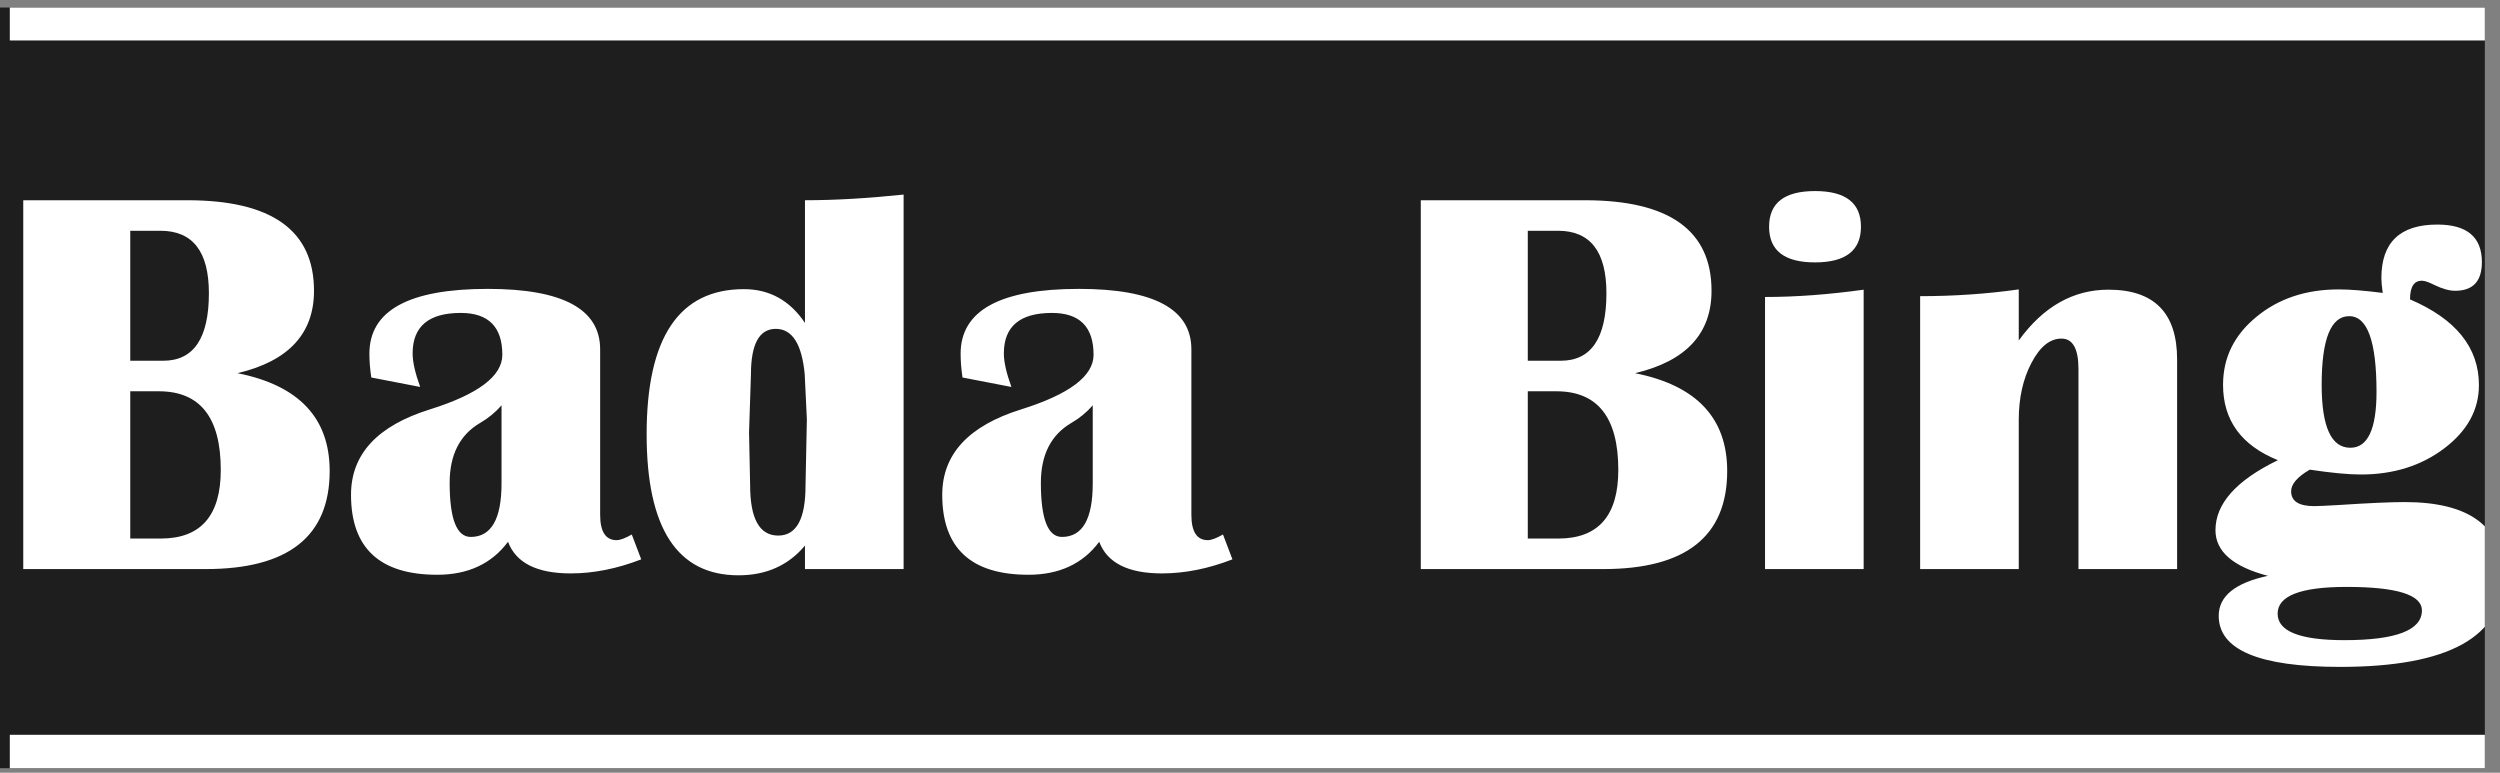
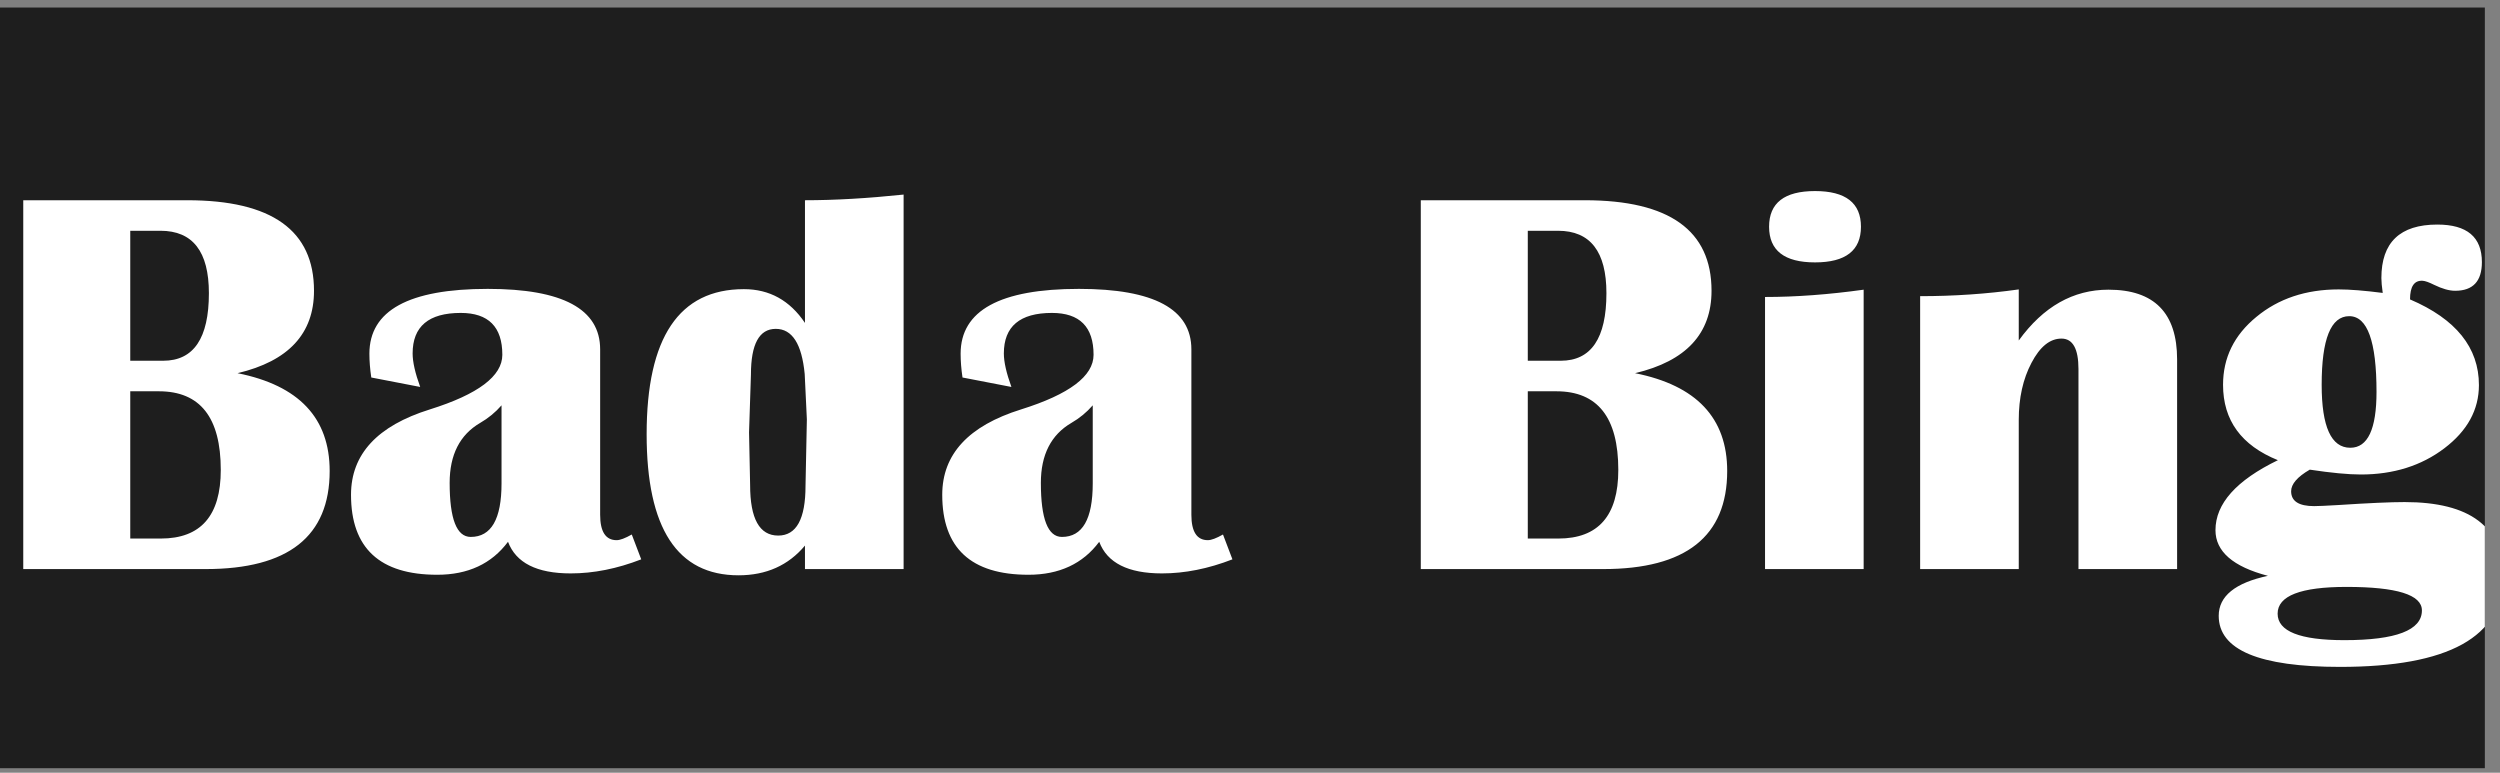
<svg xmlns="http://www.w3.org/2000/svg" width="165" height="51" viewBox="0 0 165 51" fill="none">
  <rect x="0" y="0" width="165" height="51" fill="#808080" stroke="none" />
  <g clip-path="url(#clip0_732_503)">
    <path d="M164 0.498H0V50.702H164V0.498Z" fill="#1E1E1E" />
-     <path d="M164.196 48.495H0.647V50.784H164.196V48.495Z" fill="white" />
-     <path d="M164.196 0.381H0.647V2.67H164.196V0.381Z" fill="white" />
    <path d="M1.535 37.559V13.216H12.36C17.936 13.216 20.724 15.208 20.724 19.191C20.724 22.02 19.042 23.833 15.677 24.63C19.731 25.438 21.758 27.59 21.758 31.086C21.758 35.401 19.03 37.559 13.573 37.559H1.535ZM8.597 35.544H10.612C13.252 35.544 14.571 34.034 14.571 31.014C14.571 27.555 13.21 25.825 10.487 25.825H8.597V35.544ZM8.597 23.809H10.773C12.782 23.809 13.787 22.323 13.787 19.351C13.787 16.605 12.723 15.231 10.594 15.231H8.597V23.809ZM42.321 36.917C40.728 37.536 39.176 37.845 37.666 37.845C35.431 37.845 34.052 37.149 33.529 35.758C32.447 37.209 30.889 37.934 28.856 37.934C25.064 37.934 23.167 36.174 23.167 32.655C23.167 29.98 24.903 28.102 28.375 27.02C31.561 26.021 33.154 24.82 33.154 23.417C33.154 21.574 32.239 20.653 30.408 20.653C28.292 20.653 27.233 21.545 27.233 23.328C27.233 23.887 27.4 24.624 27.733 25.539L24.505 24.915C24.422 24.356 24.38 23.833 24.38 23.346C24.38 20.492 26.984 19.066 32.191 19.066C37.137 19.066 39.61 20.397 39.61 23.06V33.975C39.61 35.092 39.973 35.651 40.698 35.651C40.924 35.651 41.257 35.526 41.697 35.277L42.321 36.917ZM33.101 26.752C32.697 27.216 32.227 27.602 31.692 27.911C30.348 28.696 29.677 30.016 29.677 31.87C29.677 34.248 30.14 35.437 31.068 35.437C32.423 35.437 33.101 34.26 33.101 31.906V26.752ZM59.638 12.842V37.559H53.128V36.008C52.034 37.316 50.572 37.97 48.741 37.97C44.699 37.97 42.678 34.867 42.678 28.66C42.678 22.276 44.818 19.084 49.098 19.084C50.786 19.084 52.13 19.827 53.128 21.313V13.216C55.09 13.216 57.26 13.091 59.638 12.842ZM51.202 21.705C50.108 21.705 49.562 22.71 49.562 24.719L49.437 28.535L49.508 32.013C49.508 34.236 50.126 35.348 51.363 35.348C52.563 35.348 53.164 34.254 53.164 32.066L53.253 27.679L53.11 24.683C52.92 22.698 52.284 21.705 51.202 21.705ZM81.341 36.917C79.748 37.536 78.197 37.845 76.687 37.845C74.452 37.845 73.073 37.149 72.549 35.758C71.468 37.209 69.91 37.934 67.877 37.934C64.084 37.934 62.188 36.174 62.188 32.655C62.188 29.98 63.924 28.102 67.395 27.02C70.582 26.021 72.175 24.82 72.175 23.417C72.175 21.574 71.259 20.653 69.428 20.653C67.312 20.653 66.254 21.545 66.254 23.328C66.254 23.887 66.421 24.624 66.753 25.539L63.525 24.915C63.442 24.356 63.401 23.833 63.401 23.346C63.401 20.492 66.004 19.066 71.212 19.066C76.158 19.066 78.631 20.397 78.631 23.06V33.975C78.631 35.092 78.993 35.651 79.719 35.651C79.945 35.651 80.277 35.526 80.717 35.277L81.341 36.917ZM72.121 26.752C71.717 27.216 71.248 27.602 70.713 27.911C69.369 28.696 68.697 30.016 68.697 31.87C68.697 34.248 69.161 35.437 70.088 35.437C71.444 35.437 72.121 34.26 72.121 31.906V26.752ZM93.772 37.559V13.216H104.597C110.173 13.216 112.961 15.208 112.961 19.191C112.961 22.02 111.279 23.833 107.914 24.63C111.968 25.438 113.995 27.59 113.995 31.086C113.995 35.401 111.267 37.559 105.81 37.559H93.772ZM100.834 35.544H102.849C105.489 35.544 106.808 34.034 106.808 31.014C106.808 27.555 105.447 25.825 102.724 25.825H100.834V35.544ZM100.834 23.809H103.01C105.019 23.809 106.024 22.323 106.024 19.351C106.024 16.605 104.96 15.231 102.831 15.231H100.834V23.809ZM119.791 12.61C121.813 12.61 122.823 13.395 122.823 14.964C122.823 16.533 121.813 17.318 119.791 17.318C117.77 17.318 116.76 16.533 116.76 14.964C116.76 13.395 117.77 12.61 119.791 12.61ZM116.492 37.559V19.601C118.525 19.601 120.695 19.44 123.001 19.119V37.559H116.492ZM143.689 37.559H137.179V24.362C137.179 23.019 136.805 22.347 136.056 22.347C135.295 22.347 134.635 22.882 134.076 23.952C133.518 25.01 133.238 26.265 133.238 27.715V37.559H126.729V19.547C128.964 19.547 131.134 19.398 133.238 19.101V22.472C134.855 20.237 136.829 19.119 139.159 19.119C142.179 19.119 143.689 20.653 143.689 23.72V37.559ZM159.062 19.761C162.093 21.057 163.609 22.942 163.609 25.415C163.609 27.043 162.848 28.434 161.326 29.588C159.805 30.741 157.968 31.317 155.816 31.317C154.984 31.317 153.86 31.21 152.445 30.997C151.625 31.472 151.215 31.948 151.215 32.423C151.215 33.077 151.72 33.404 152.731 33.404C152.992 33.404 153.521 33.38 154.318 33.333C156.327 33.202 157.789 33.137 158.705 33.137C163.033 33.137 165.196 34.777 165.196 38.059C165.196 42.03 161.612 44.015 154.443 44.015C149.104 44.015 146.435 42.892 146.435 40.645C146.435 39.349 147.517 38.469 149.681 38.005C147.374 37.399 146.221 36.394 146.221 34.991C146.221 33.244 147.594 31.704 150.341 30.372C147.927 29.397 146.721 27.739 146.721 25.397C146.721 23.613 147.452 22.121 148.914 20.92C150.376 19.708 152.19 19.101 154.353 19.101C155.091 19.101 156.06 19.179 157.26 19.333C157.201 18.917 157.171 18.59 157.171 18.352C157.171 15.998 158.402 14.821 160.863 14.821C162.825 14.821 163.805 15.648 163.805 17.3C163.805 18.56 163.217 19.191 162.04 19.191C161.648 19.191 161.184 19.06 160.649 18.798C160.316 18.632 160.066 18.543 159.9 18.531C159.341 18.495 159.062 18.905 159.062 19.761ZM155.049 20.867C153.836 20.867 153.23 22.377 153.23 25.397C153.23 28.167 153.86 29.552 155.12 29.552C156.274 29.552 156.85 28.321 156.85 25.86C156.85 22.531 156.25 20.867 155.049 20.867ZM154.871 38.736C151.839 38.736 150.323 39.325 150.323 40.502C150.323 41.667 151.791 42.25 154.728 42.25C158.14 42.25 159.846 41.596 159.846 40.288C159.846 39.254 158.188 38.736 154.871 38.736Z" fill="white" />
  </g>
  <defs>
    <clipPath id="clip0_732_503">
      <rect width="164" height="50.204" fill="white" transform="translate(0 0.498)" />
    </clipPath>
  </defs>
</svg>